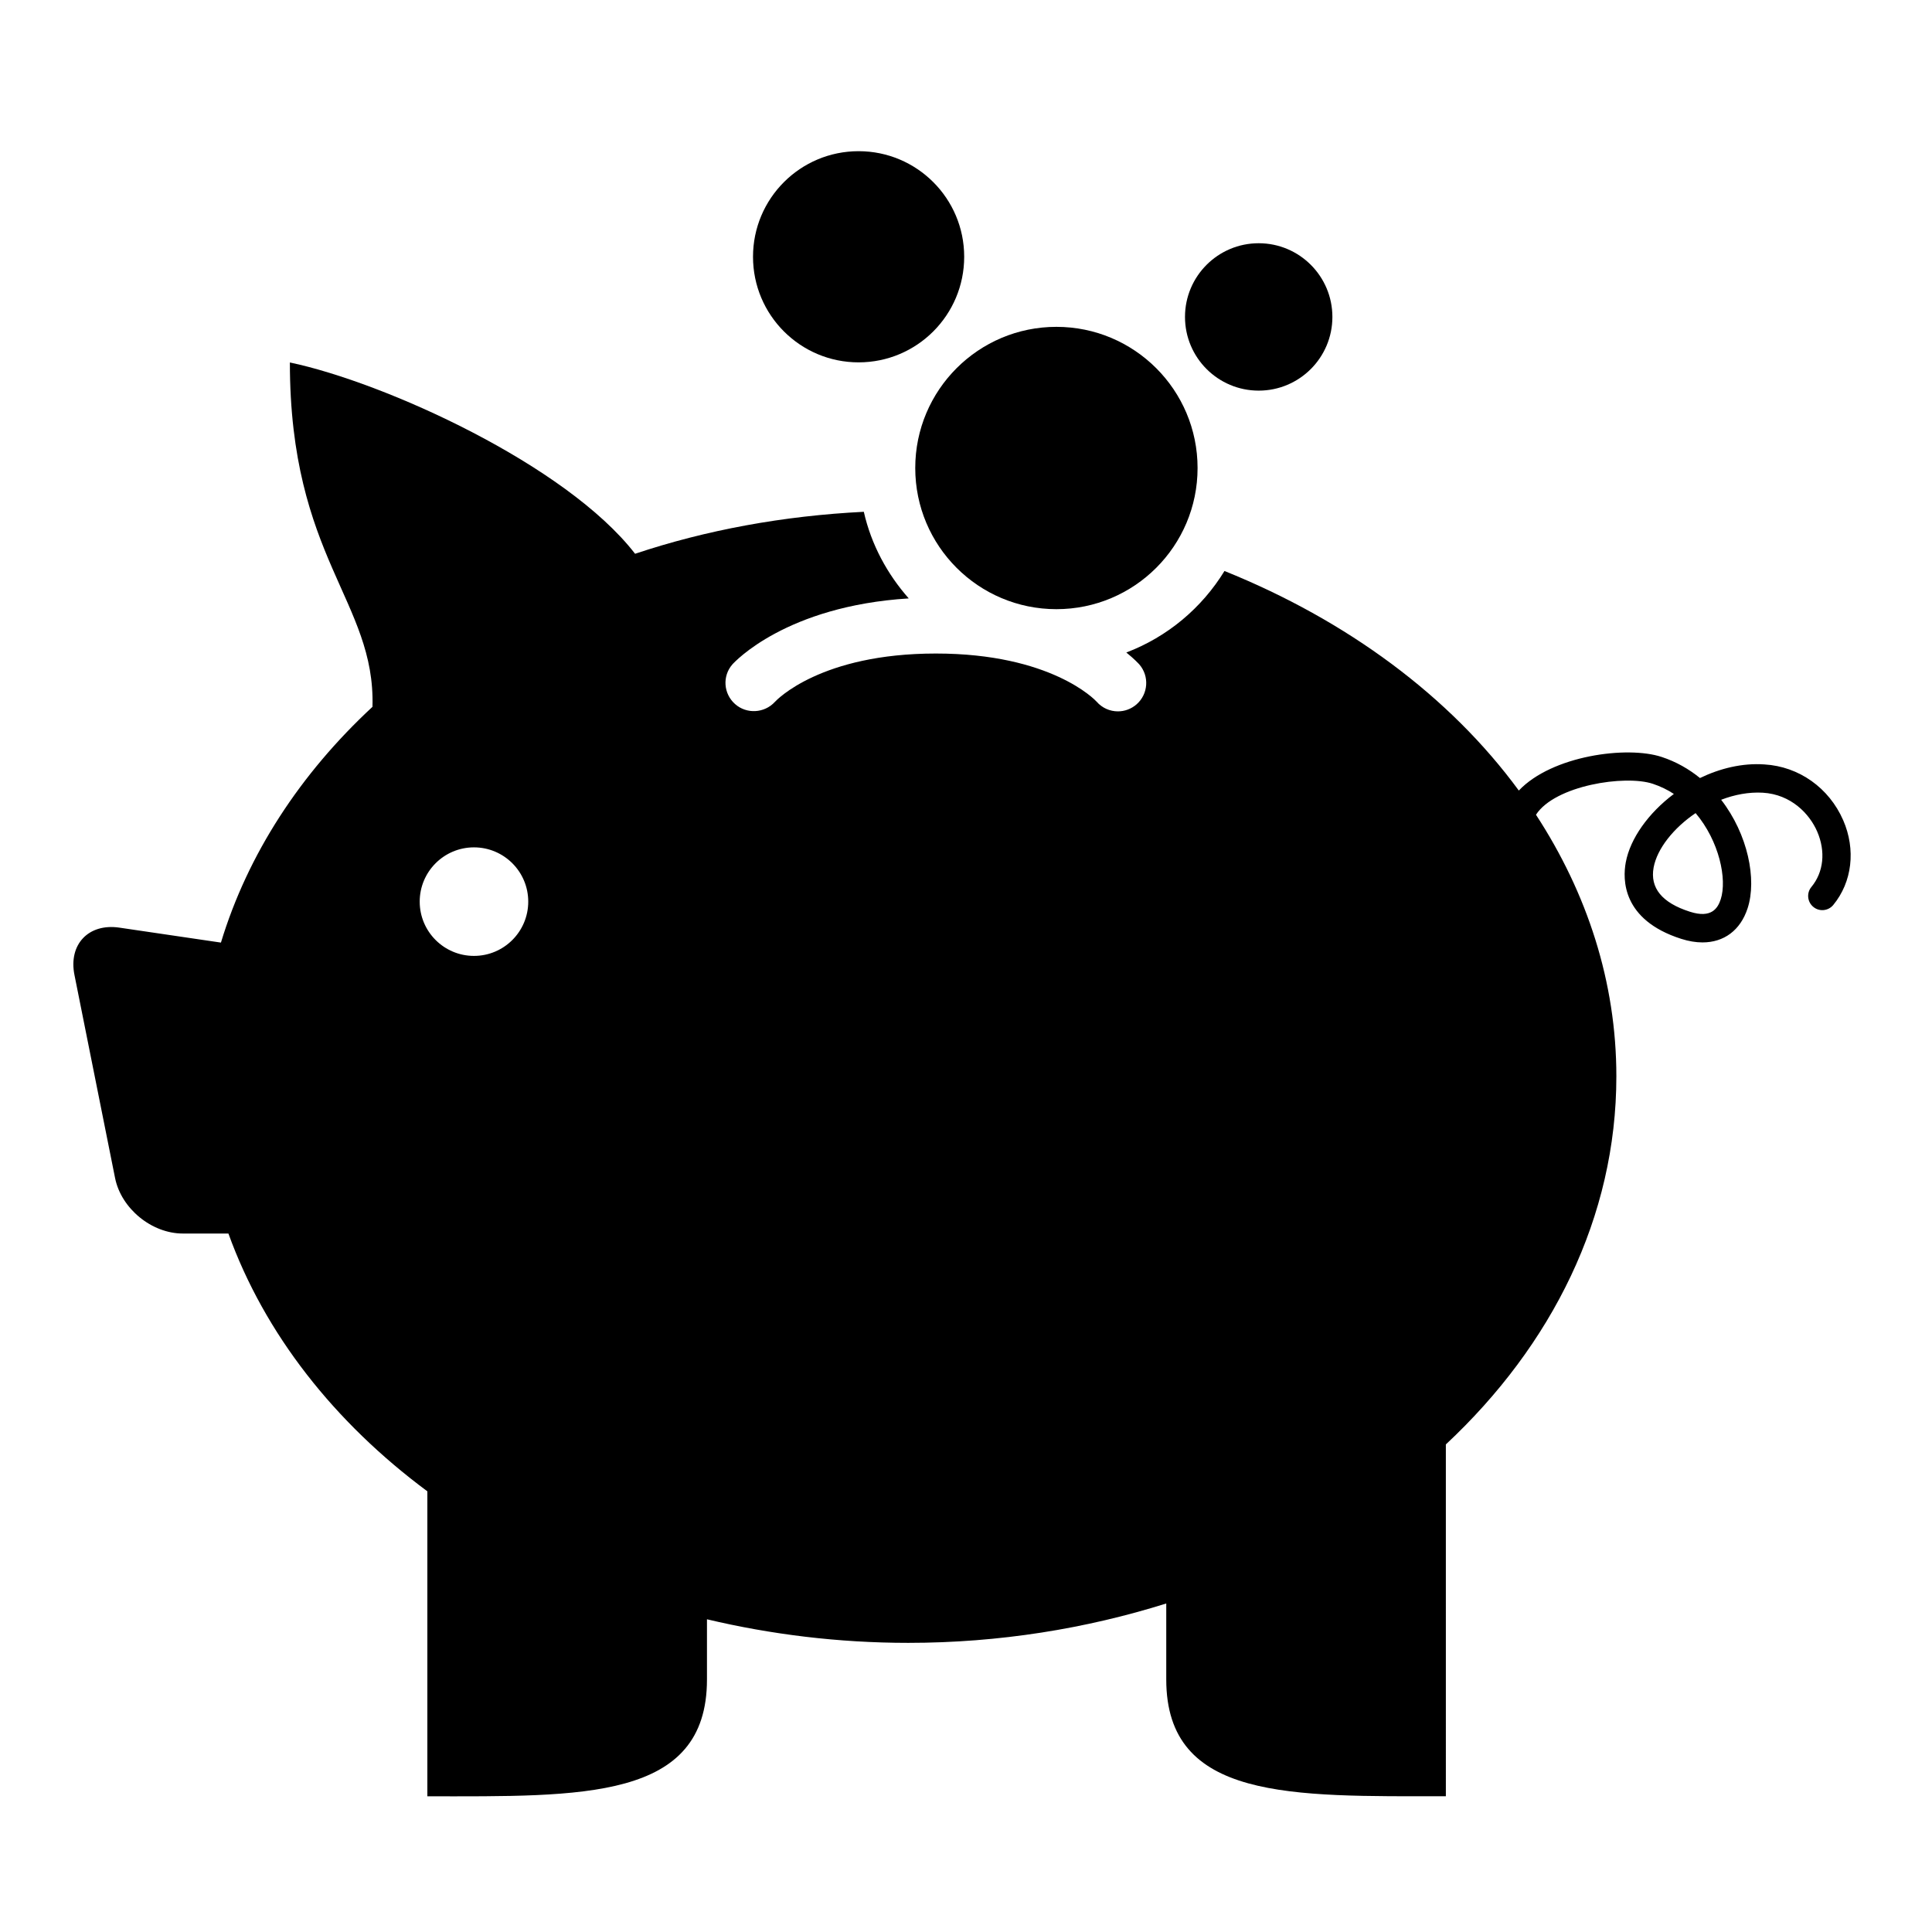
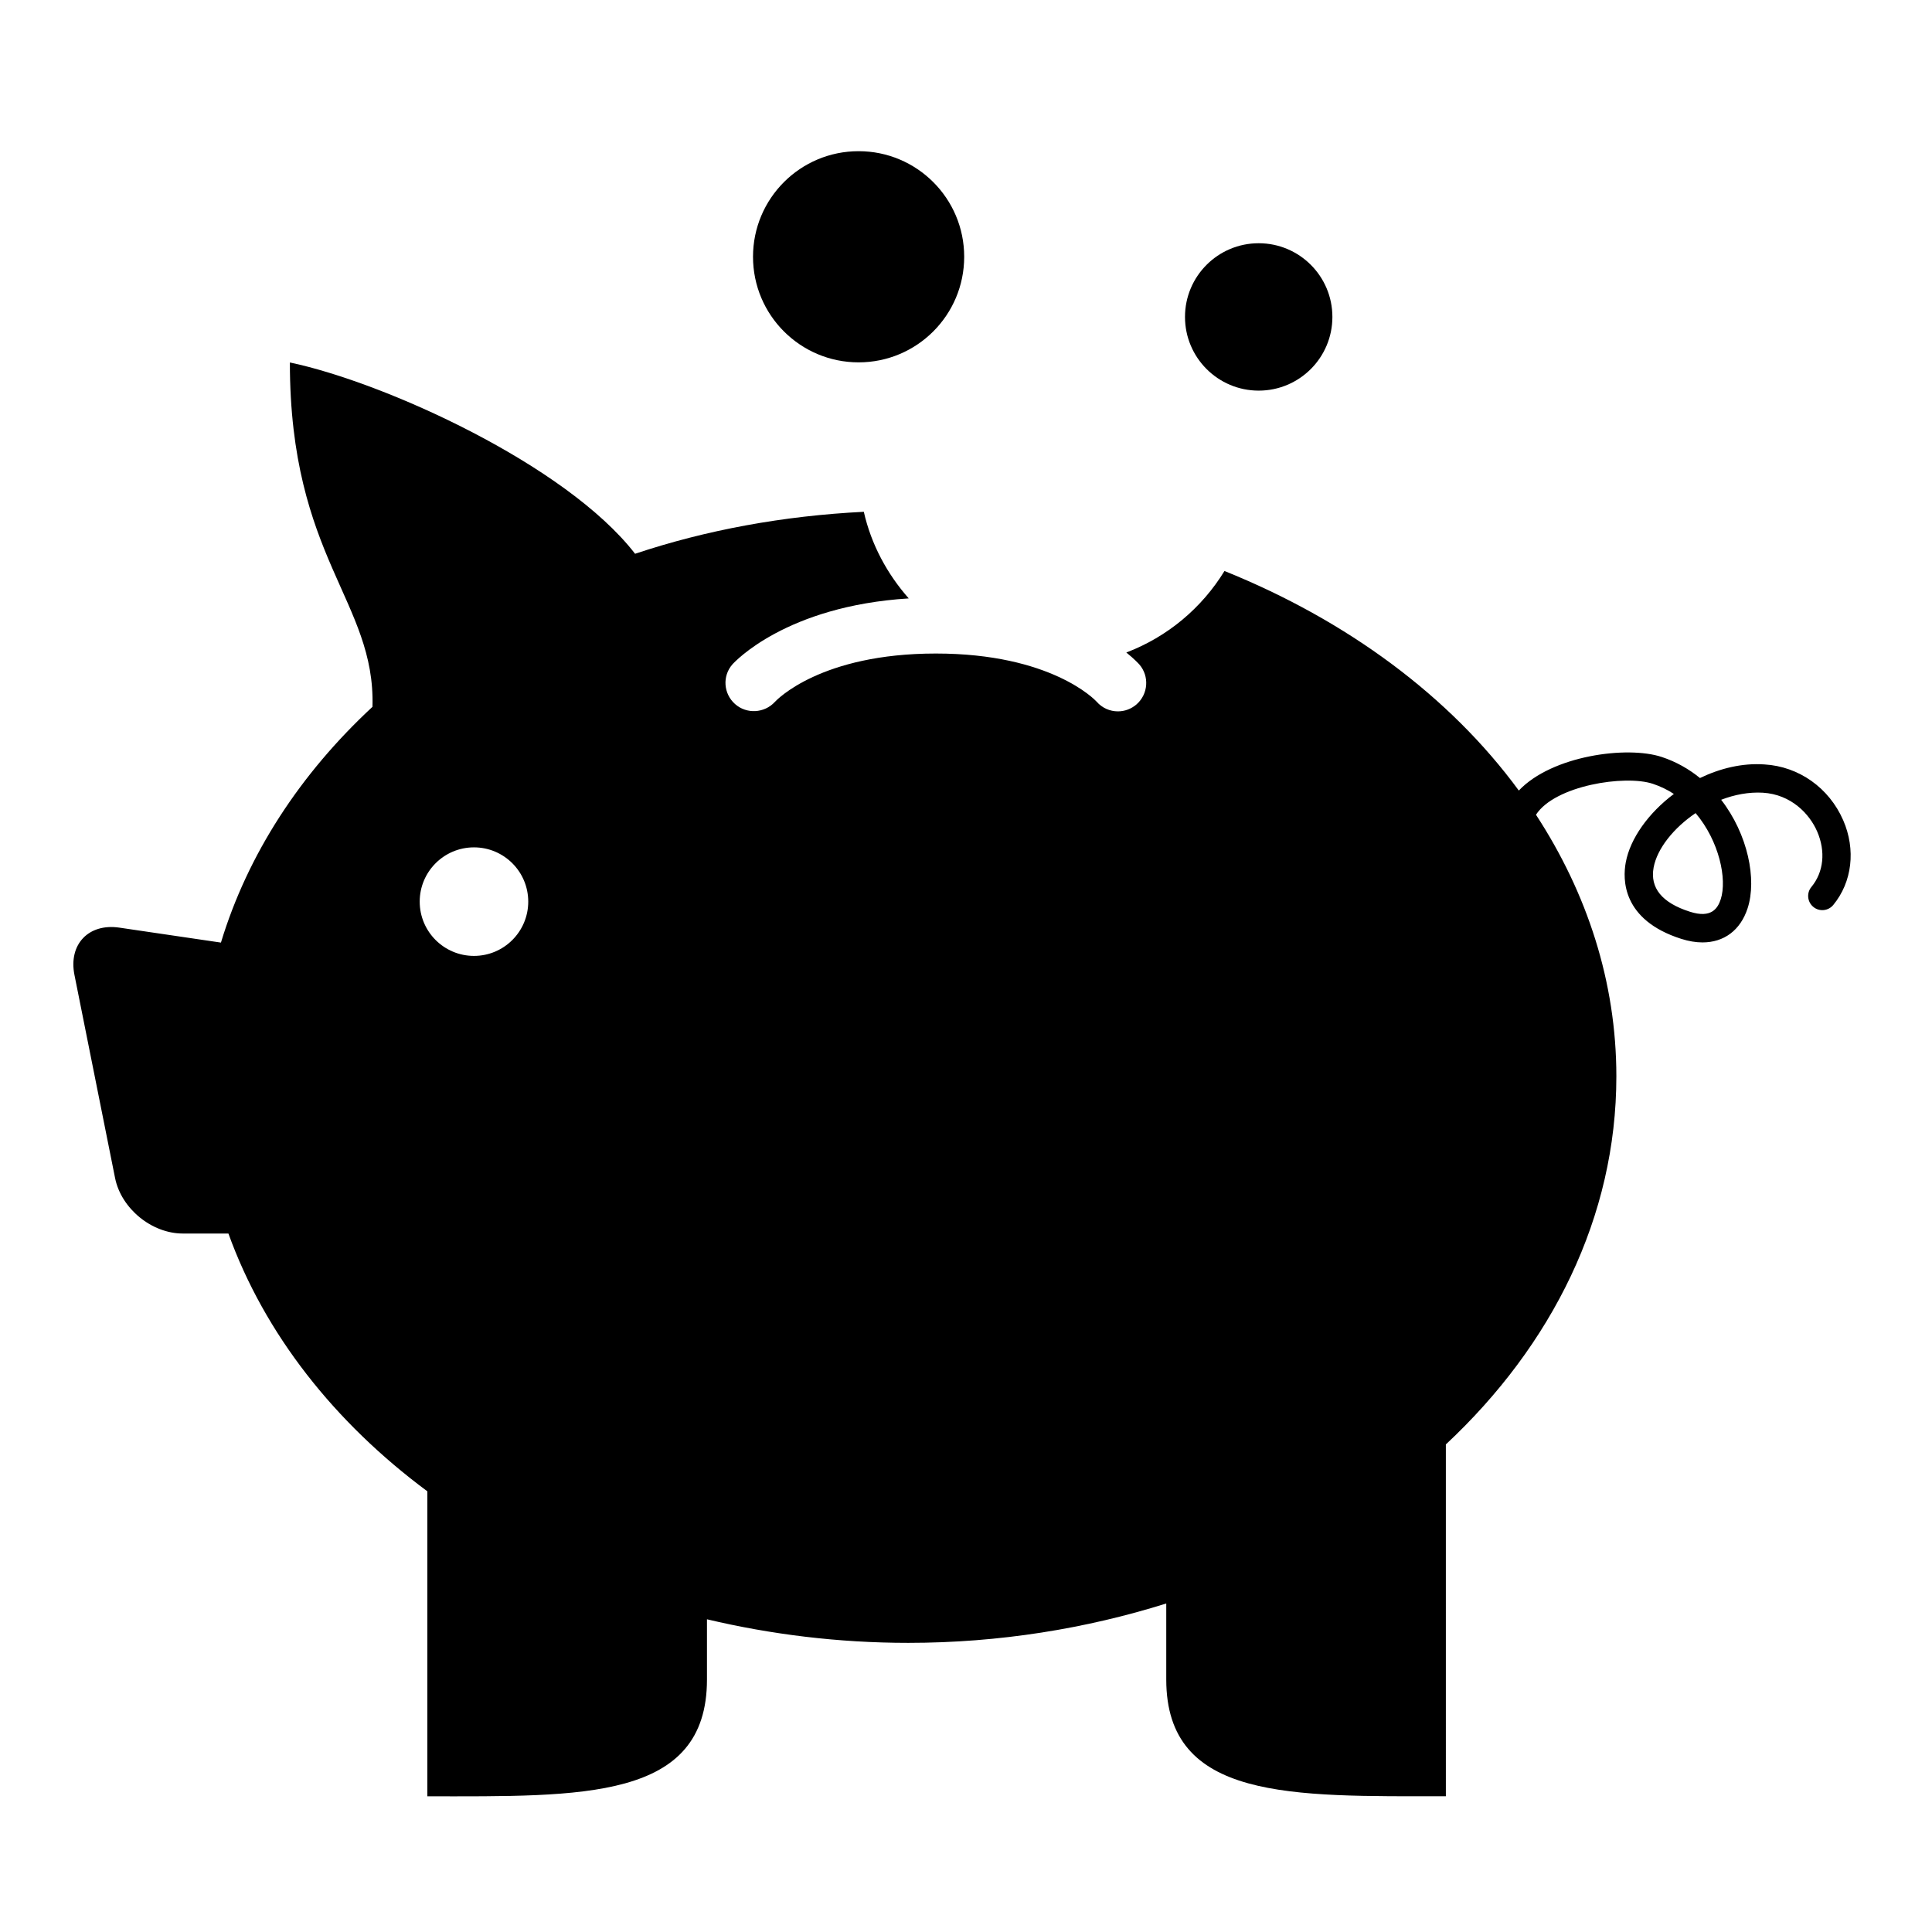
<svg xmlns="http://www.w3.org/2000/svg" xmlns:ns1="http://www.inkscape.org/namespaces/inkscape" xmlns:ns2="http://sodipodi.sourceforge.net/DTD/sodipodi-0.dtd" version="1.1" id="Layer_1" x="0px" y="0px" width="50px" height="50px" viewBox="0 0 50 50" enable-background="new 0 0 50 50" xml:space="preserve" ns1:version="0.48.5 r10040" ns2:docname="piggy81.svg">
  <defs id="defs3140" />
  <ns2:namedview pagecolor="#ffffff" bordercolor="#666666" borderopacity="1" objecttolerance="10" gridtolerance="10" guidetolerance="10" ns1:pageopacity="0" ns1:pageshadow="2" ns1:window-width="730" ns1:window-height="554" id="namedview3138" showgrid="false" ns1:zoom="4.72" ns1:cx="25" ns1:cy="25" ns1:window-x="357" ns1:window-y="351" ns1:window-maximized="0" ns1:current-layer="Layer_1" />
  <g id="g3128" transform="matrix(1.466,0,0,1.466,-11.754,-11.451)">
-     <path d="m 40.556,22.29 c -0.249,-0.57 -0.78,-0.948 -1.389,-0.984 -0.394,-0.028 -0.788,0.071 -1.139,0.24 -0.194,-0.158 -0.42,-0.288 -0.676,-0.372 -0.609,-0.202 -1.937,-0.025 -2.522,0.593 -1.22,-1.665 -3.035,-3.005 -5.196,-3.876 -0.401,0.654 -1.007,1.163 -1.733,1.439 0.144,0.116 0.218,0.198 0.229,0.21 0.181,0.208 0.159,0.524 -0.049,0.706 -0.095,0.082 -0.211,0.123 -0.328,0.123 -0.14,0 -0.278,-0.058 -0.377,-0.172 -0.027,-0.03 -0.804,-0.849 -2.837,-0.849 -2.033,0 -2.81,0.819 -2.842,0.854 -0.185,0.201 -0.5,0.219 -0.704,0.037 -0.204,-0.182 -0.226,-0.492 -0.047,-0.698 0.04,-0.045 0.948,-1.031 3.114,-1.166 -0.38,-0.431 -0.662,-0.95 -0.793,-1.529 -1.422,0.071 -2.784,0.322 -4.038,0.741 -1.217,-1.574 -4.427,-3.027 -6.094,-3.377 0,3.45 1.513,4.218 1.458,6.079 -1.272,1.18 -2.201,2.598 -2.675,4.162 l -1.793,-0.264 c -0.544,-0.08 -0.901,0.296 -0.793,0.835 l 0.717,3.585 c 0.108,0.539 0.646,0.98 1.196,0.98 h 0.805 c 0.638,1.77 1.87,3.333 3.512,4.551 v 5.384 c 2.726,0 4.936,0.078 4.936,-2.062 v -1.063 c 1.127,0.267 2.318,0.416 3.554,0.416 1.609,0 3.142,-0.252 4.554,-0.695 v 1.341 c 0,2.14 2.21,2.062 4.936,2.062 V 33.31 c 1.872,-1.749 3.01,-4.015 3.01,-6.498 0,-1.667 -0.517,-3.235 -1.419,-4.618 0.335,-0.518 1.574,-0.709 2.063,-0.546 0.135,0.045 0.259,0.105 0.371,0.179 -0.448,0.336 -0.771,0.787 -0.849,1.208 -0.055,0.294 -0.07,1.015 0.979,1.35 0.132,0.042 0.258,0.063 0.375,0.063 0.379,0 0.67,-0.213 0.797,-0.603 0.166,-0.51 0.005,-1.305 -0.467,-1.915 0.236,-0.091 0.488,-0.139 0.735,-0.125 0.501,0.03 0.825,0.374 0.96,0.685 0.152,0.351 0.115,0.717 -0.102,0.979 -0.088,0.106 -0.073,0.264 0.034,0.352 0.105,0.088 0.264,0.073 0.352,-0.034 0.334,-0.405 0.401,-0.978 0.175,-1.497 z m -24.171,2.396 c -0.529,0 -0.958,-0.429 -0.958,-0.958 0,-0.529 0.429,-0.958 0.958,-0.958 0.529,0 0.958,0.429 0.958,0.958 0,0.529 -0.429,0.958 -0.958,0.958 z m 22.009,-0.998 c -0.05,0.152 -0.16,0.342 -0.544,0.218 -0.492,-0.157 -0.707,-0.419 -0.64,-0.782 0.062,-0.331 0.352,-0.696 0.741,-0.959 0.417,0.494 0.559,1.166 0.443,1.523 z" id="path3130" ns1:connector-curvature="0" />
-     <circle cx="26.667" cy="16.073" r="2.492" id="circle3132" d="m 29.159,16.073 c 0,1.376 -1.116,2.492 -2.492,2.492 -1.376,0 -2.492,-1.116 -2.492,-2.492 0,-1.376 1.116,-2.492 2.492,-2.492 1.376,0 2.492,1.116 2.492,2.492 z" ns2:cx="26.667" ns2:cy="16.073" ns2:rx="2.4920001" ns2:ry="2.4920001" />
+     <path d="m 40.556,22.29 c -0.249,-0.57 -0.78,-0.948 -1.389,-0.984 -0.394,-0.028 -0.788,0.071 -1.139,0.24 -0.194,-0.158 -0.42,-0.288 -0.676,-0.372 -0.609,-0.202 -1.937,-0.025 -2.522,0.593 -1.22,-1.665 -3.035,-3.005 -5.196,-3.876 -0.401,0.654 -1.007,1.163 -1.733,1.439 0.144,0.116 0.218,0.198 0.229,0.21 0.181,0.208 0.159,0.524 -0.049,0.706 -0.095,0.082 -0.211,0.123 -0.328,0.123 -0.14,0 -0.278,-0.058 -0.377,-0.172 -0.027,-0.03 -0.804,-0.849 -2.837,-0.849 -2.033,0 -2.81,0.819 -2.842,0.854 -0.185,0.201 -0.5,0.219 -0.704,0.037 -0.204,-0.182 -0.226,-0.492 -0.047,-0.698 0.04,-0.045 0.948,-1.031 3.114,-1.166 -0.38,-0.431 -0.662,-0.95 -0.793,-1.529 -1.422,0.071 -2.784,0.322 -4.038,0.741 -1.217,-1.574 -4.427,-3.027 -6.094,-3.377 0,3.45 1.513,4.218 1.458,6.079 -1.272,1.18 -2.201,2.598 -2.675,4.162 l -1.793,-0.264 c -0.544,-0.08 -0.901,0.296 -0.793,0.835 l 0.717,3.585 c 0.108,0.539 0.646,0.98 1.196,0.98 h 0.805 c 0.638,1.77 1.87,3.333 3.512,4.551 v 5.384 c 2.726,0 4.936,0.078 4.936,-2.062 v -1.063 c 1.127,0.267 2.318,0.416 3.554,0.416 1.609,0 3.142,-0.252 4.554,-0.695 v 1.341 c 0,2.14 2.21,2.062 4.936,2.062 V 33.31 c 1.872,-1.749 3.01,-4.015 3.01,-6.498 0,-1.667 -0.517,-3.235 -1.419,-4.618 0.335,-0.518 1.574,-0.709 2.063,-0.546 0.135,0.045 0.259,0.105 0.371,0.179 -0.448,0.336 -0.771,0.787 -0.849,1.208 -0.055,0.294 -0.07,1.015 0.979,1.35 0.132,0.042 0.258,0.063 0.375,0.063 0.379,0 0.67,-0.213 0.797,-0.603 0.166,-0.51 0.005,-1.305 -0.467,-1.915 0.236,-0.091 0.488,-0.139 0.735,-0.125 0.501,0.03 0.825,0.374 0.96,0.685 0.152,0.351 0.115,0.717 -0.102,0.979 -0.088,0.106 -0.073,0.264 0.034,0.352 0.105,0.088 0.264,0.073 0.352,-0.034 0.334,-0.405 0.401,-0.978 0.175,-1.497 z m -24.171,2.396 c -0.529,0 -0.958,-0.429 -0.958,-0.958 0,-0.529 0.429,-0.958 0.958,-0.958 0.529,0 0.958,0.429 0.958,0.958 0,0.529 -0.429,0.958 -0.958,0.958 m 22.009,-0.998 c -0.05,0.152 -0.16,0.342 -0.544,0.218 -0.492,-0.157 -0.707,-0.419 -0.64,-0.782 0.062,-0.331 0.352,-0.696 0.741,-0.959 0.417,0.494 0.559,1.166 0.443,1.523 z" id="path3130" ns1:connector-curvature="0" />
    <circle cx="23.175" cy="12.344" r="1.864" id="circle3134" d="m 25.039,12.344 c 0,1.029 -0.835,1.864 -1.864,1.864 -1.029,0 -1.864,-0.835 -1.864,-1.864 0,-1.029 0.835,-1.864 1.864,-1.864 1.029,0 1.864,0.835 1.864,1.864 z" ns2:cx="23.174999" ns2:cy="12.344" ns2:rx="1.864" ns2:ry="1.864" />
    <circle cx="30.238" cy="13.406" r="1.301" id="circle3136" d="m 31.539,13.406 c 0,0.719 -0.582,1.301 -1.301,1.301 -0.719,0 -1.301,-0.582 -1.301,-1.301 0,-0.719 0.582,-1.301 1.301,-1.301 0.719,0 1.301,0.582 1.301,1.301 z" ns2:cx="30.238001" ns2:cy="13.406" ns2:rx="1.301" ns2:ry="1.301" />
  </g>
</svg>